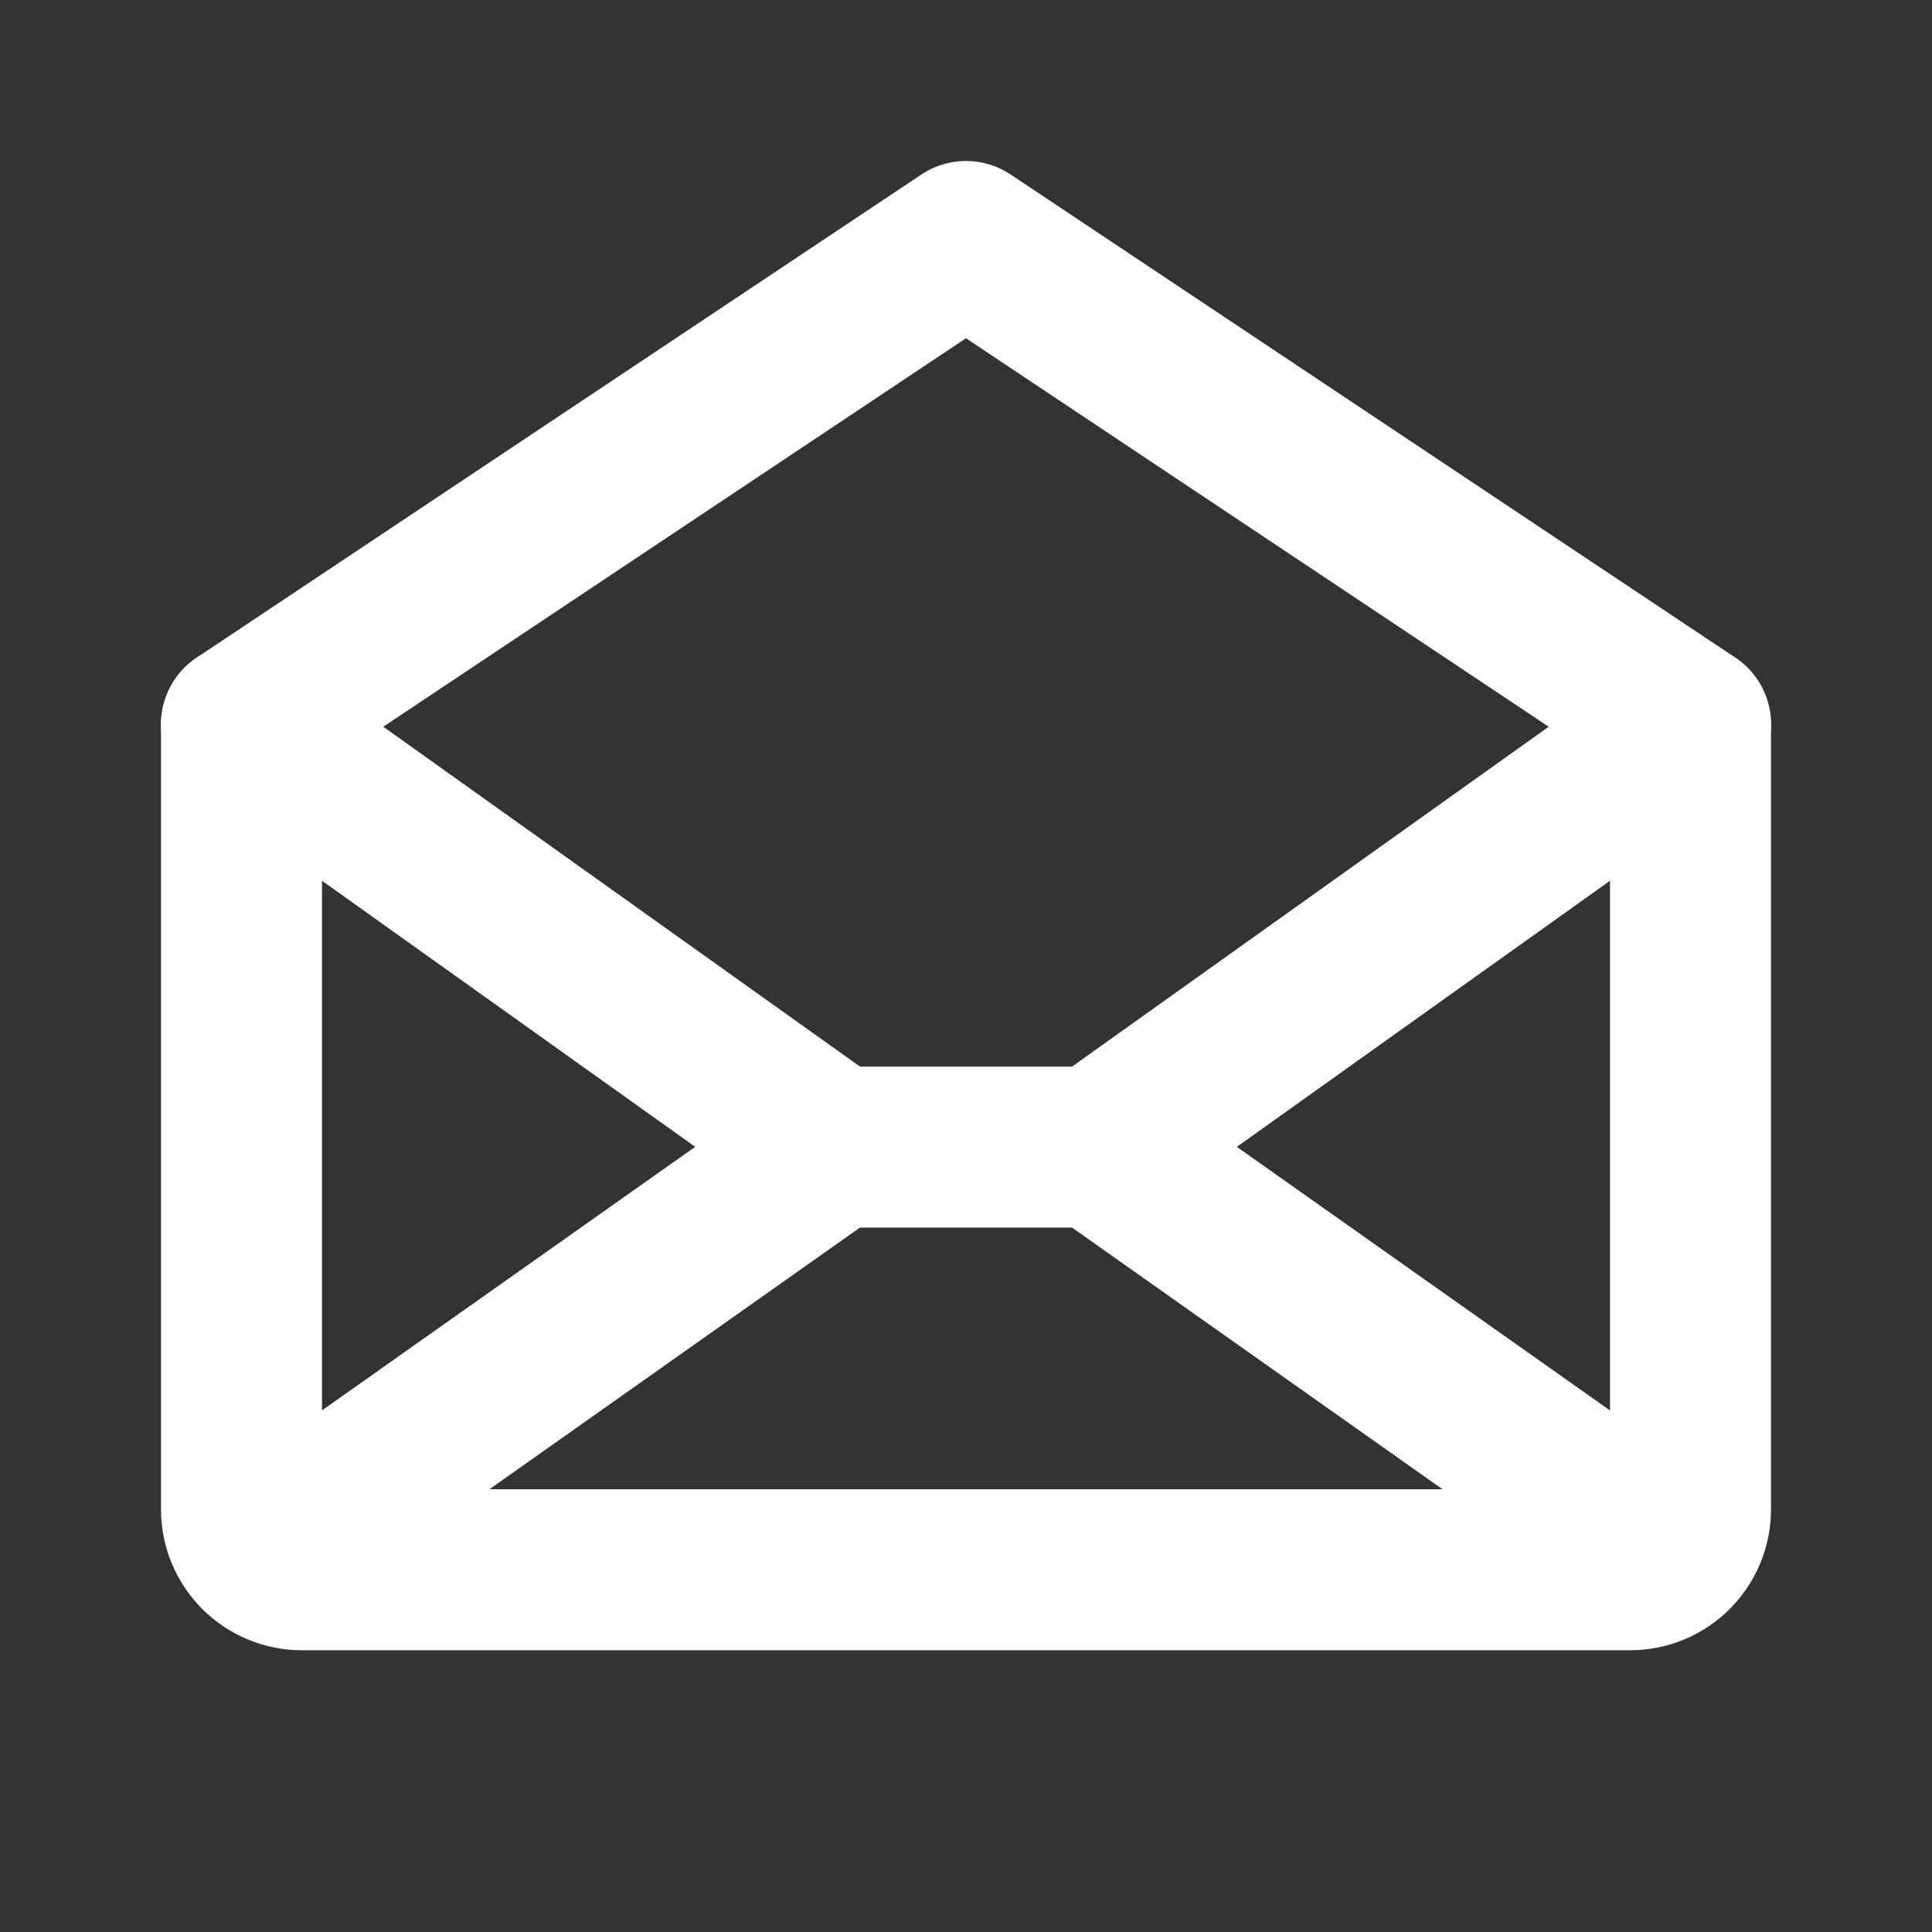
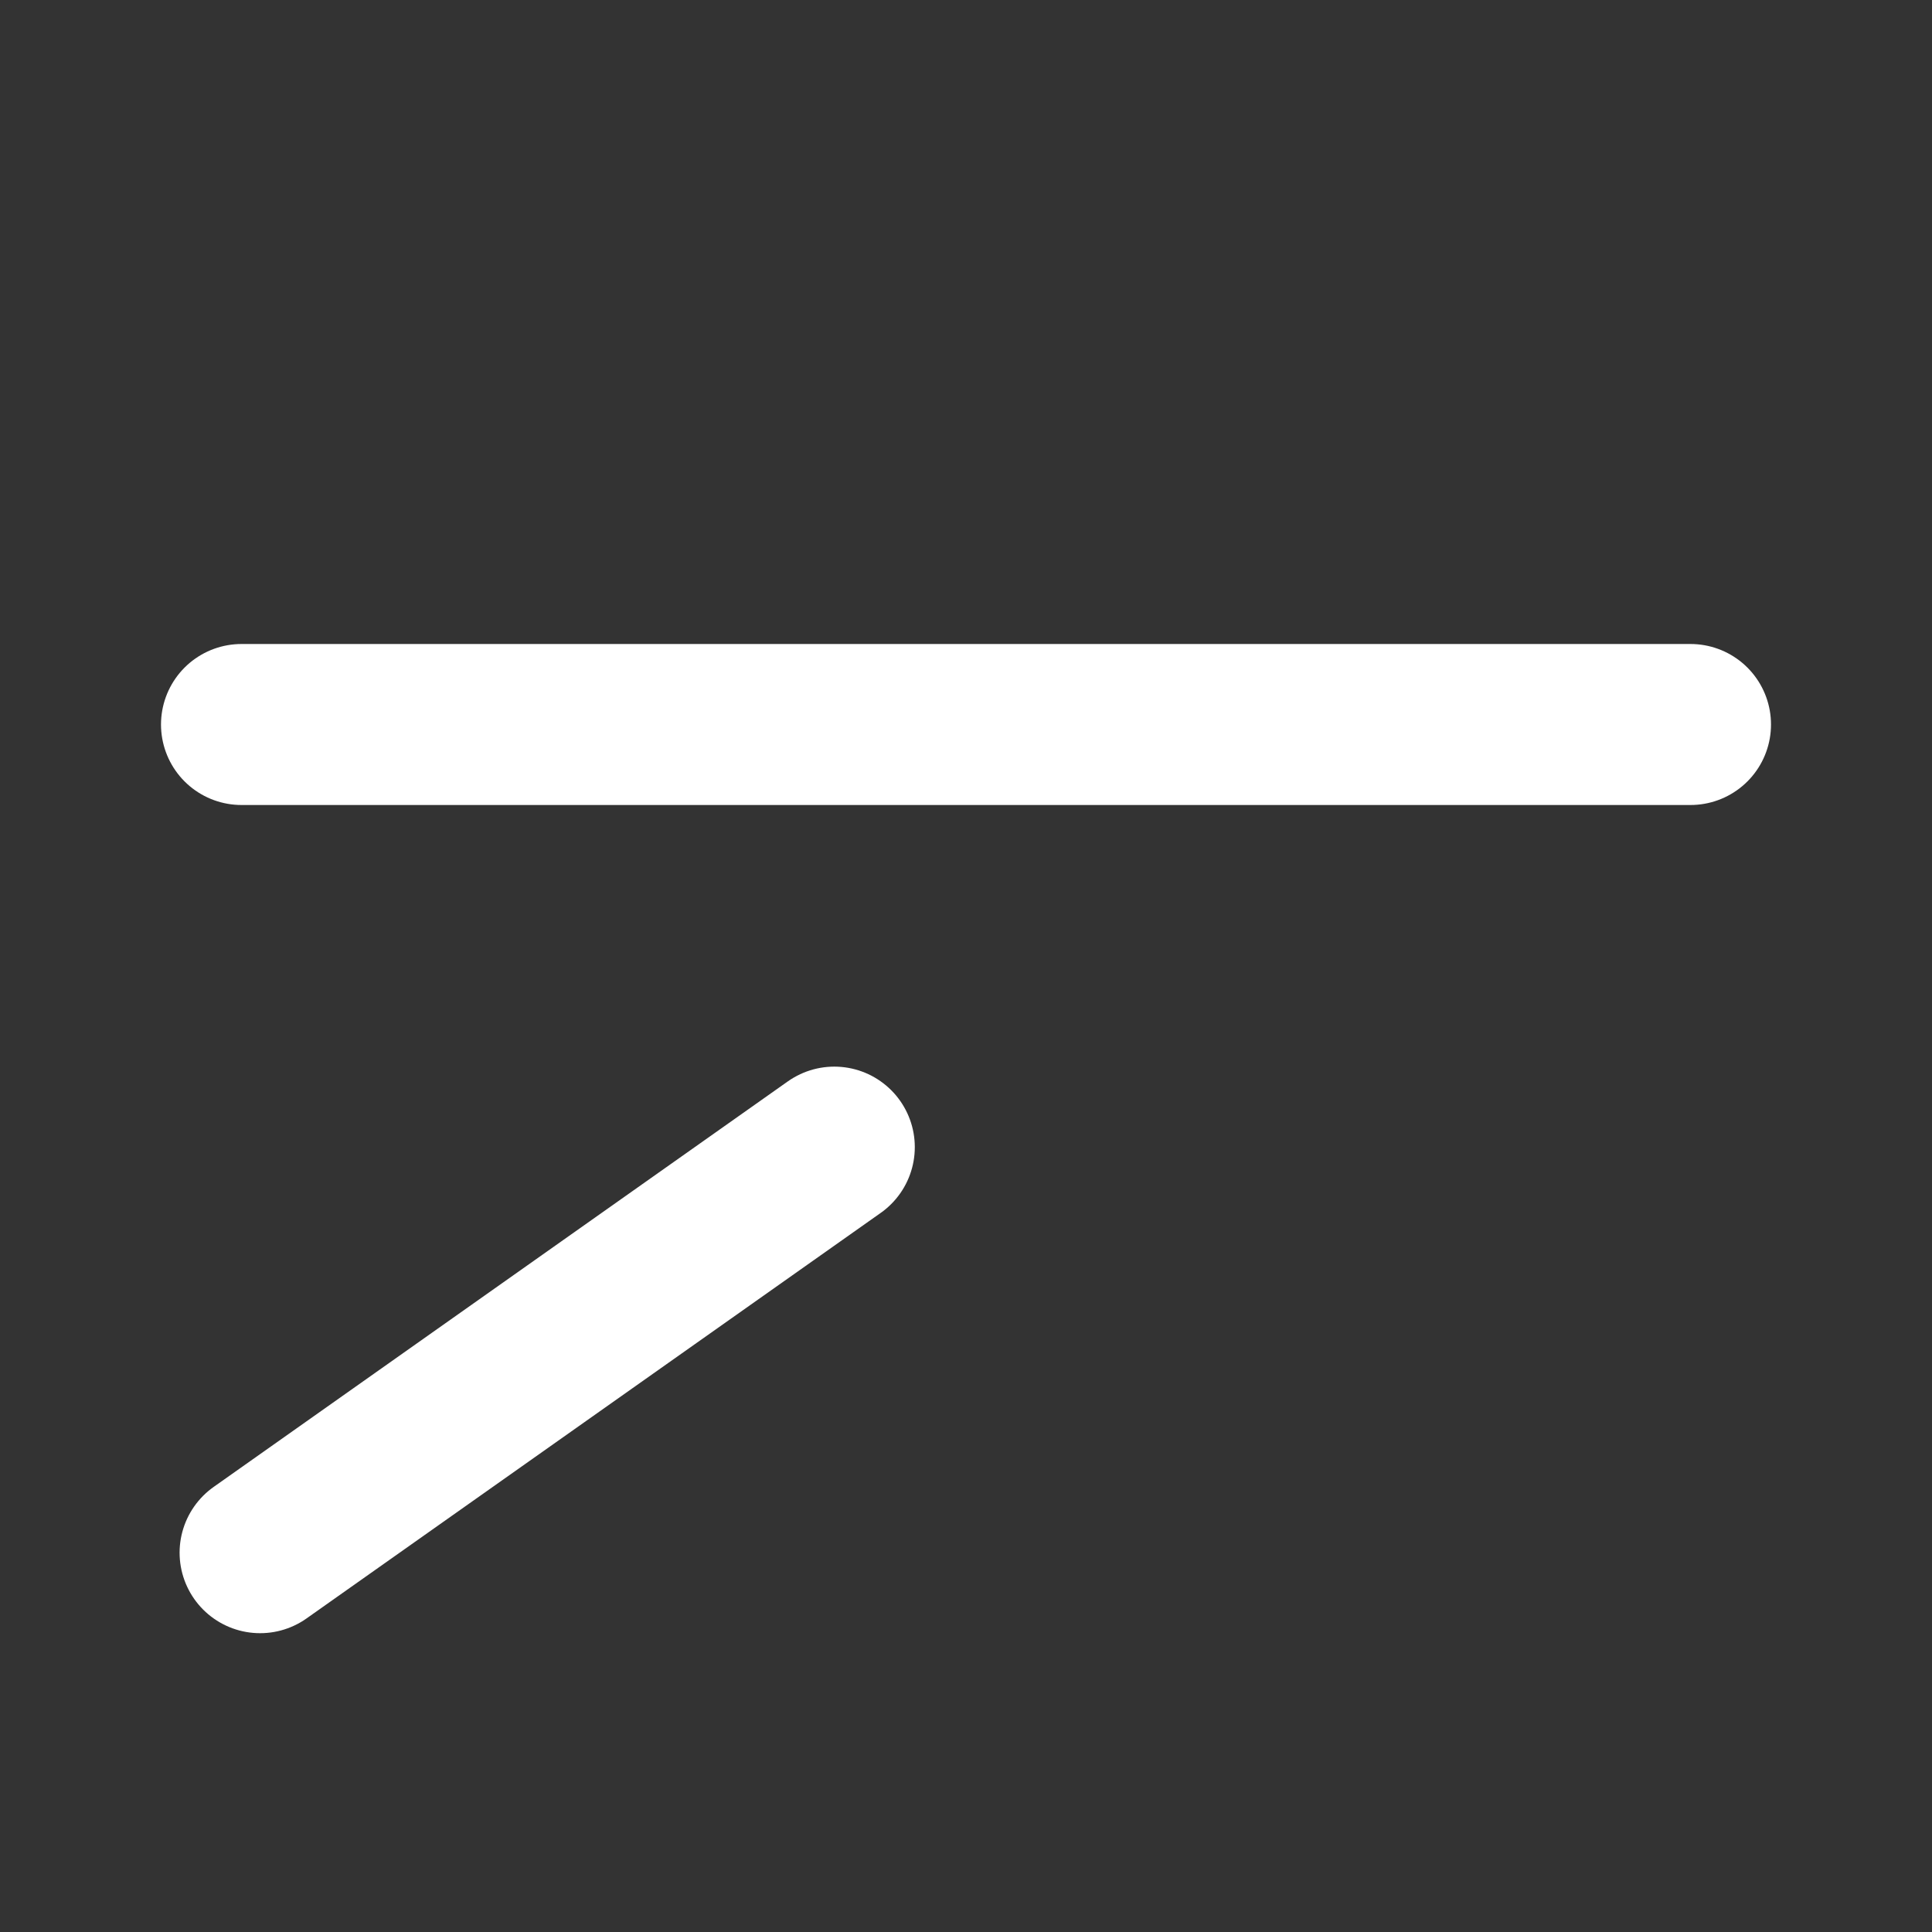
<svg xmlns="http://www.w3.org/2000/svg" width="24" height="24" viewBox="0 0 24 24" fill="none">
  <rect x="0" y="0" width="24" height="24" fill="#333333" stroke="none" />
-   <path d="M3 9V18.75C3 18.949 3.079 19.14 3.22 19.28C3.36 19.421 3.551 19.5 3.75 19.5H20.25C20.449 19.5 20.64 19.421 20.78 19.28C20.921 19.14 21 18.949 21 18.75V9L12 3L3 9Z" stroke="white" stroke-width="2" stroke-linecap="round" stroke-linejoin="round" />
  <path d="M10.364 14.25L3.231 19.288" stroke="white" stroke-width="2" stroke-linecap="round" stroke-linejoin="round" />
-   <path d="M20.768 19.288L13.636 14.25" stroke="white" stroke-width="2" stroke-linecap="round" stroke-linejoin="round" />
-   <path d="M21 9L13.637 14.25H10.364L3 9" stroke="white" stroke-width="2" stroke-linecap="round" stroke-linejoin="round" />
+   <path d="M21 9H10.364L3 9" stroke="white" stroke-width="2" stroke-linecap="round" stroke-linejoin="round" />
</svg>